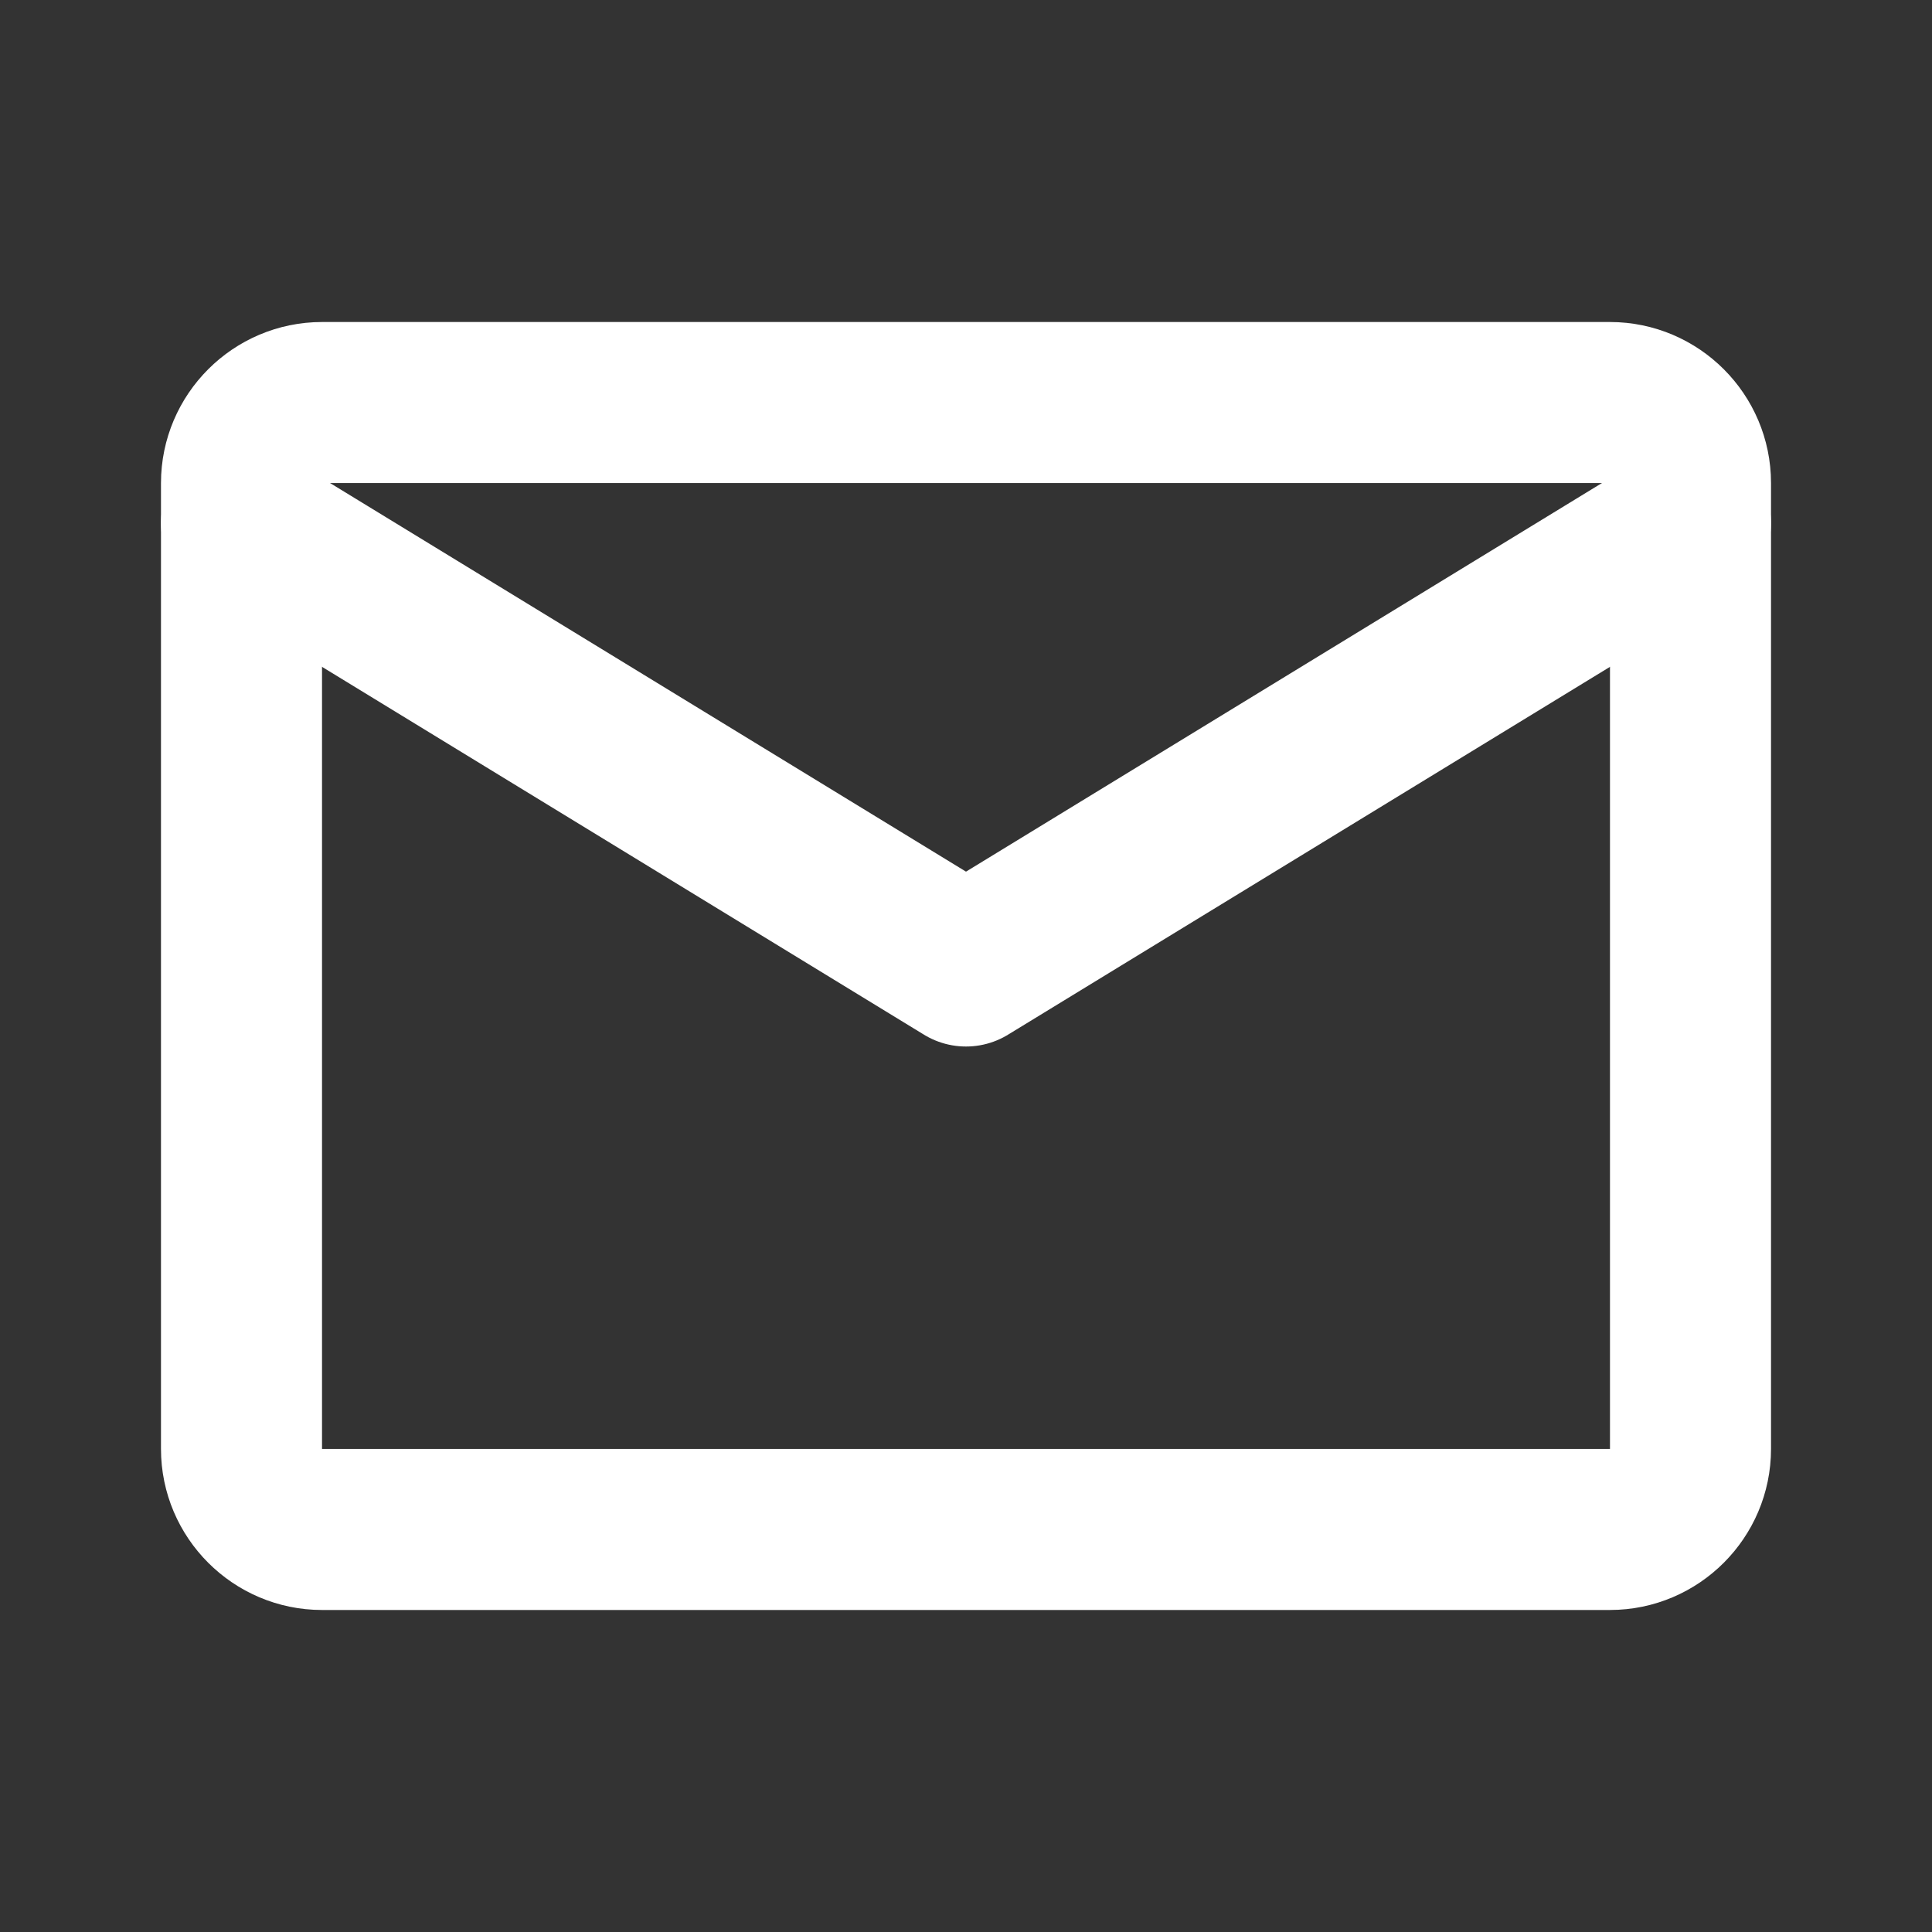
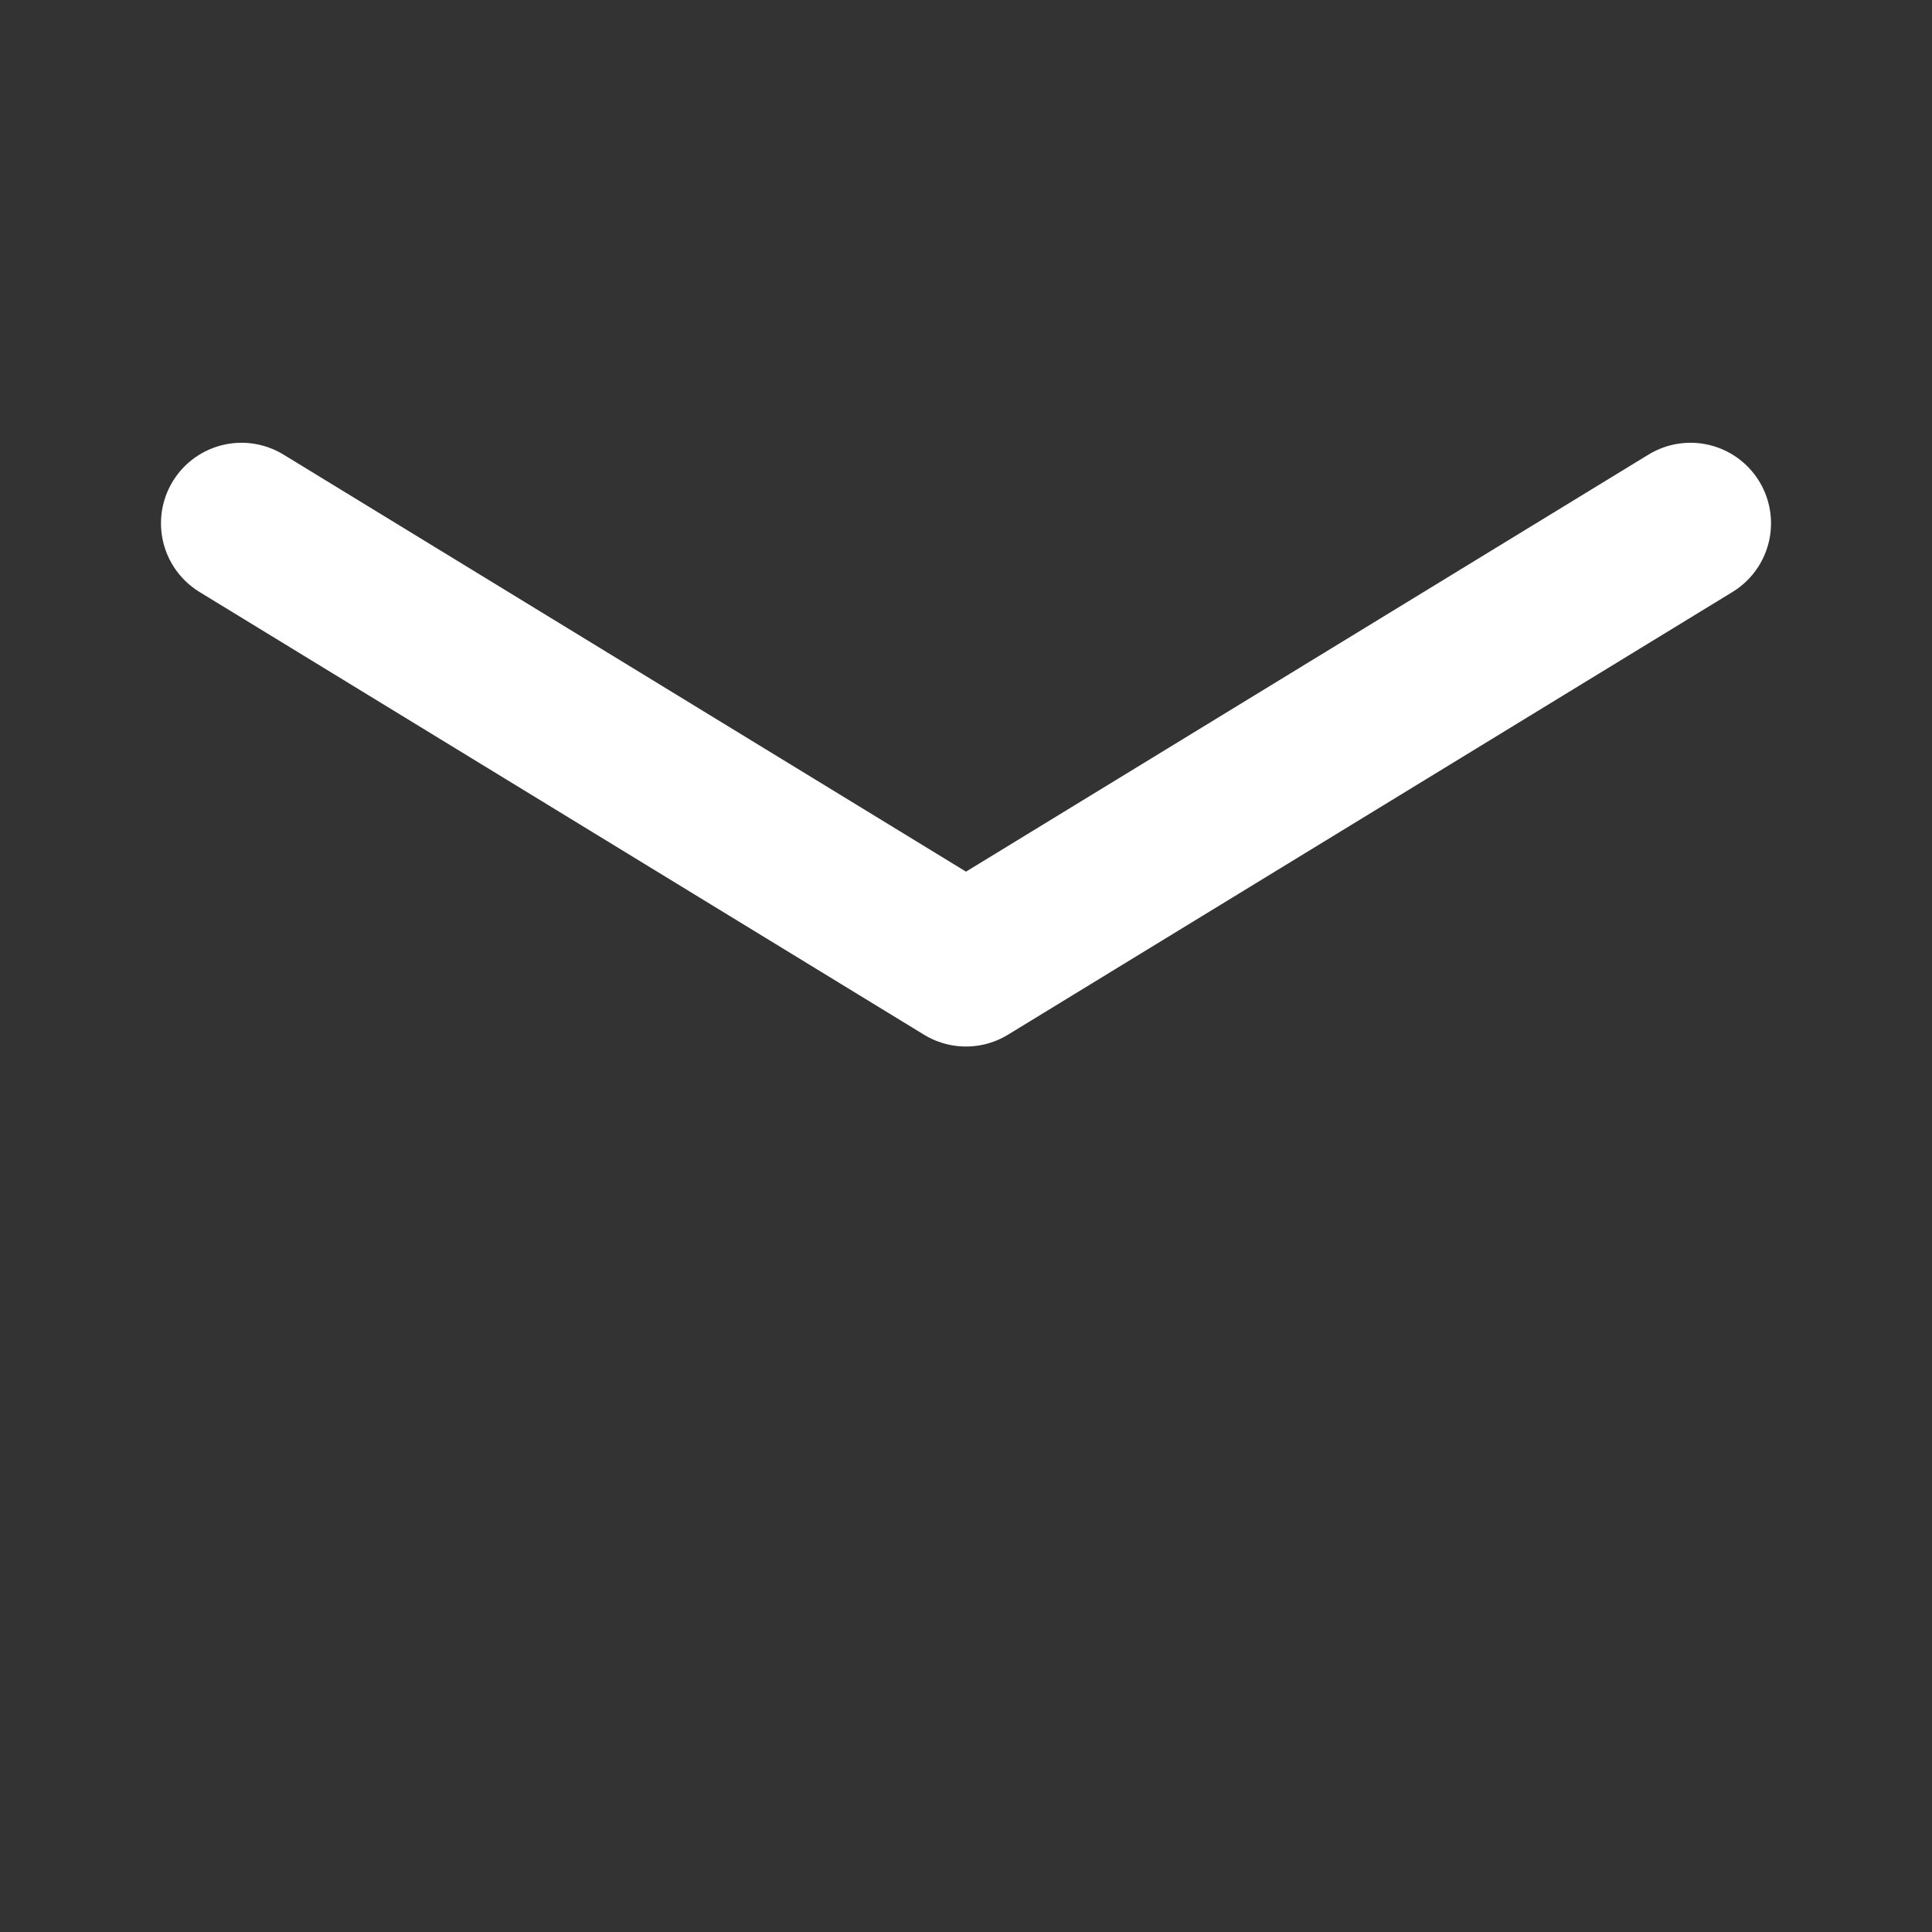
<svg xmlns="http://www.w3.org/2000/svg" width="20" height="20" viewBox="0 0 20 20" fill="none">
  <rect x="0" y="0" width="20" height="20" fill="#333333" stroke="none" />
-   <path d="M3.333 4.167H16.667C17.125 4.167 17.5 4.542 17.5 5V15C17.5 15.458 17.125 15.833 16.667 15.833H3.333C2.875 15.833 2.5 15.458 2.5 15V5C2.5 4.542 2.875 4.167 3.333 4.167Z" stroke="white" stroke-width="1.667" stroke-linecap="round" stroke-linejoin="round" />
  <path d="M2.5 5.417L10 10L17.5 5.417" stroke="white" stroke-width="1.667" stroke-linecap="round" stroke-linejoin="round" />
</svg>